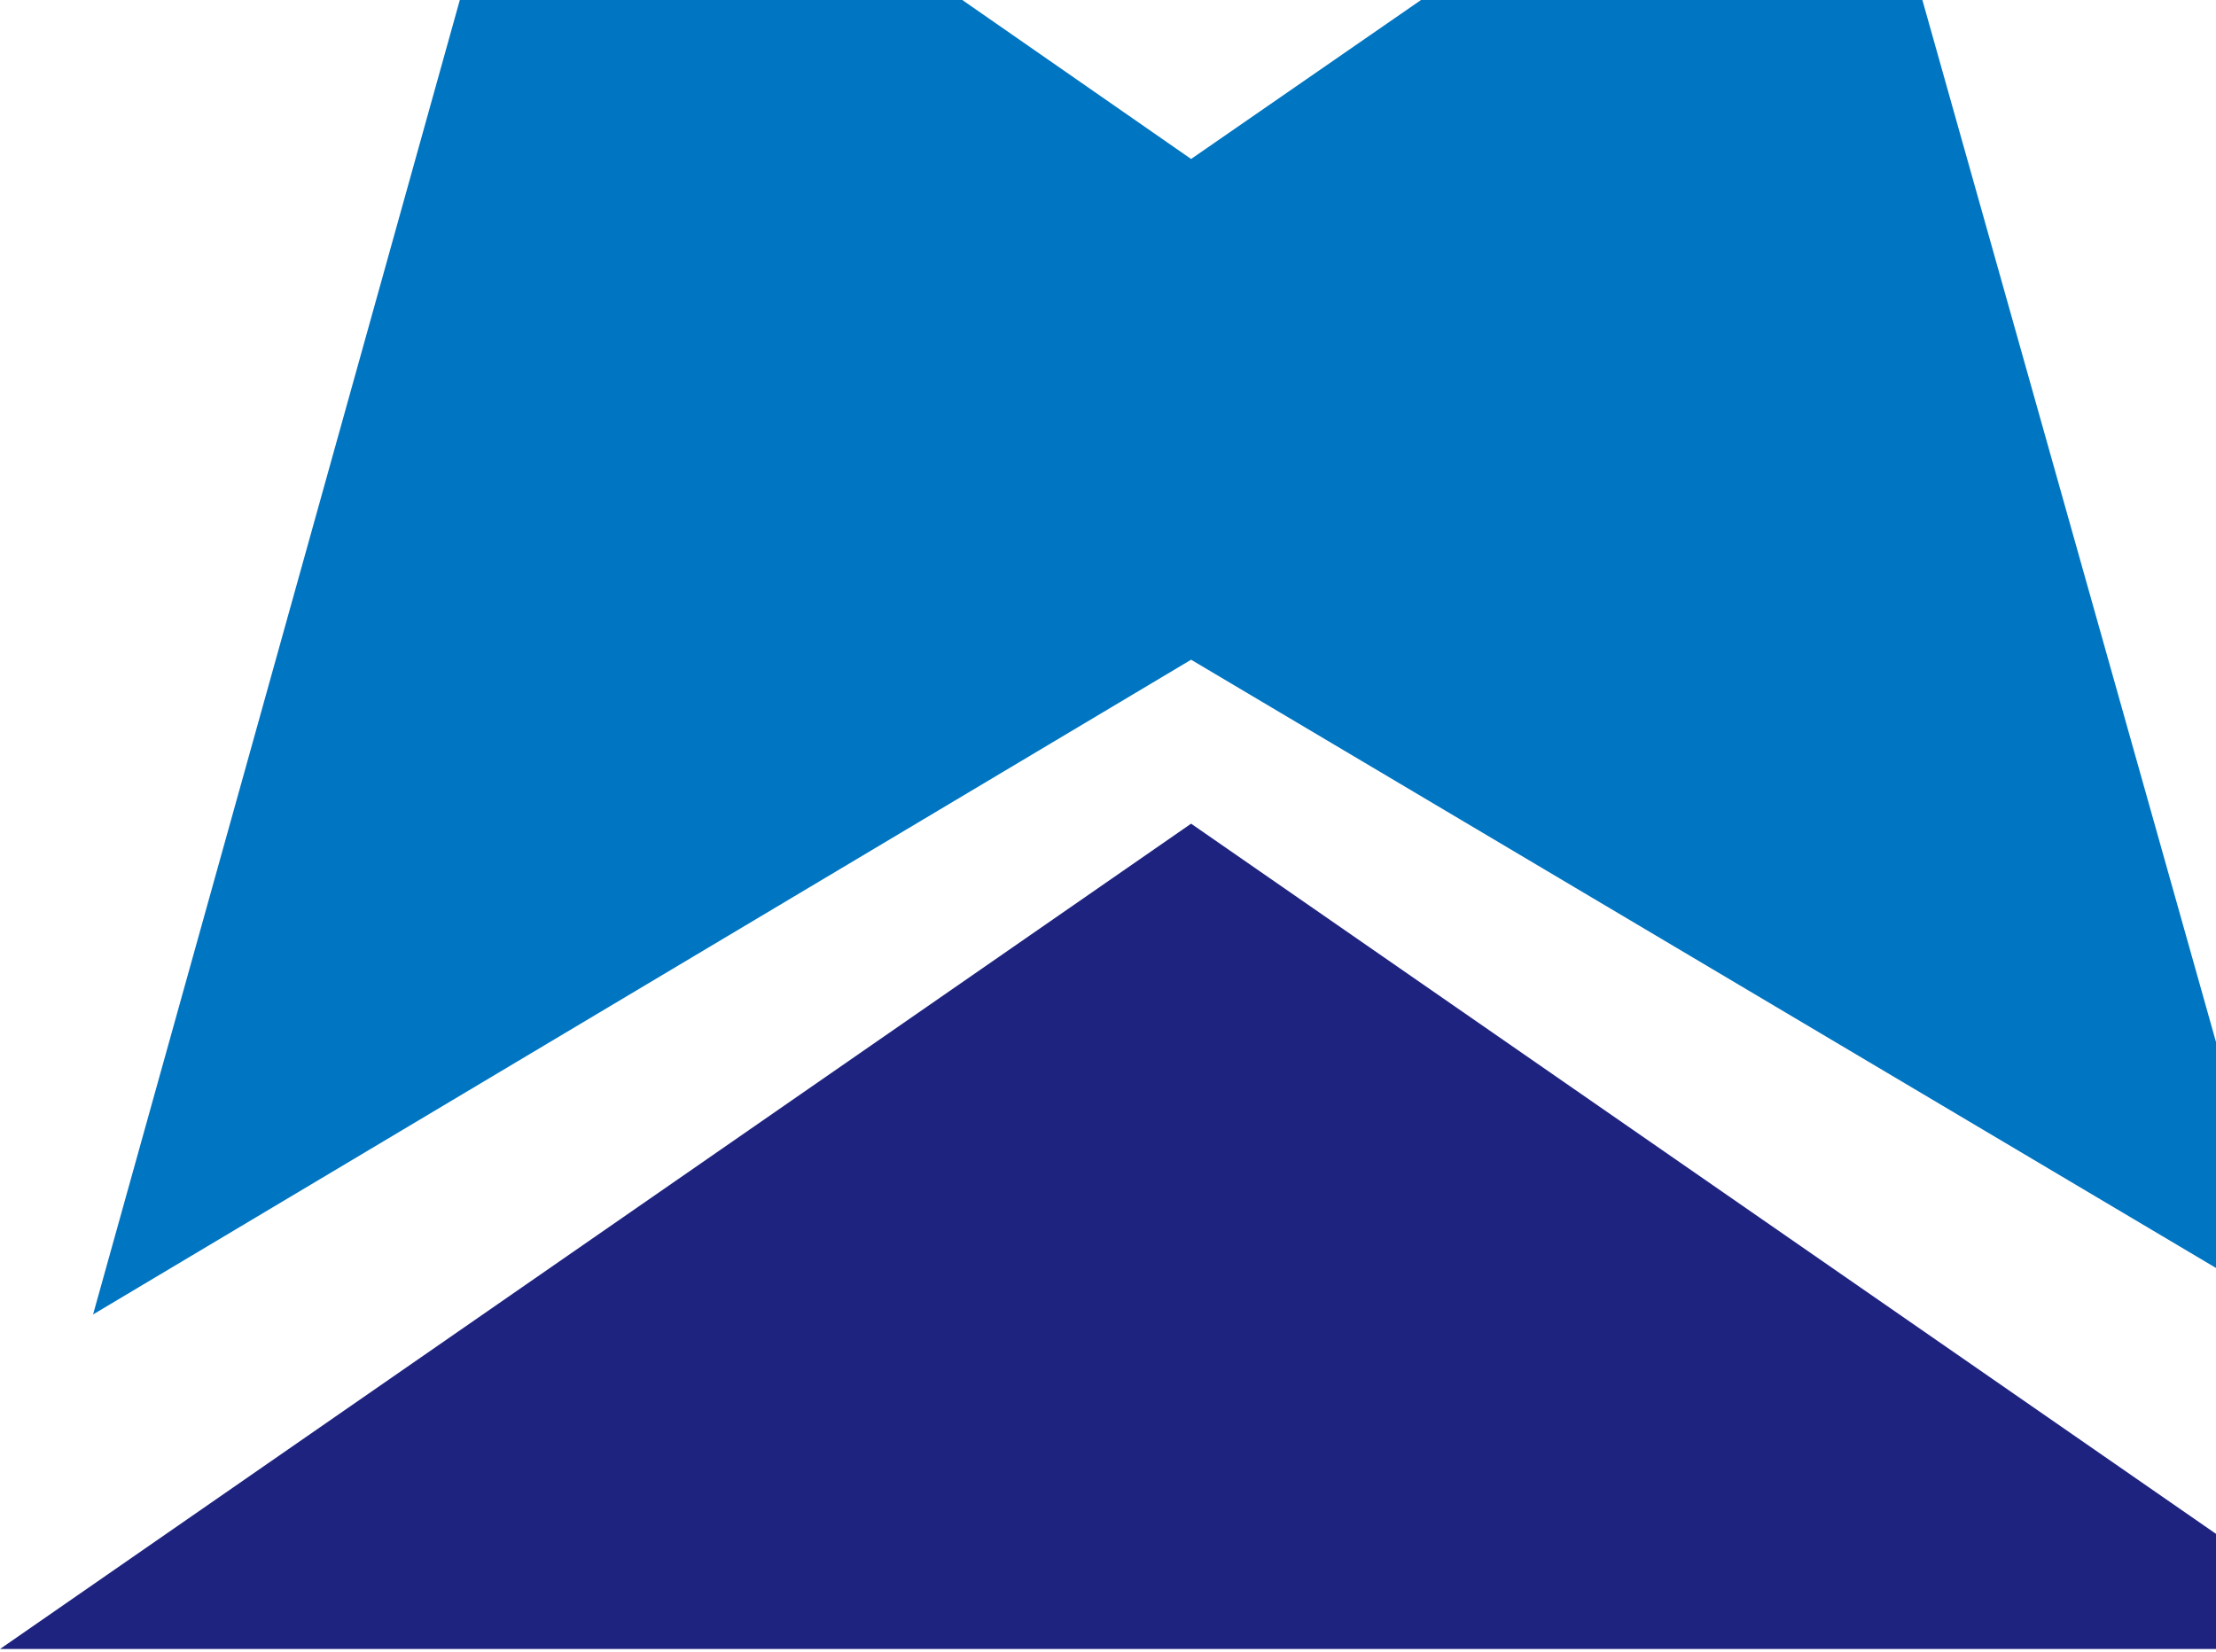
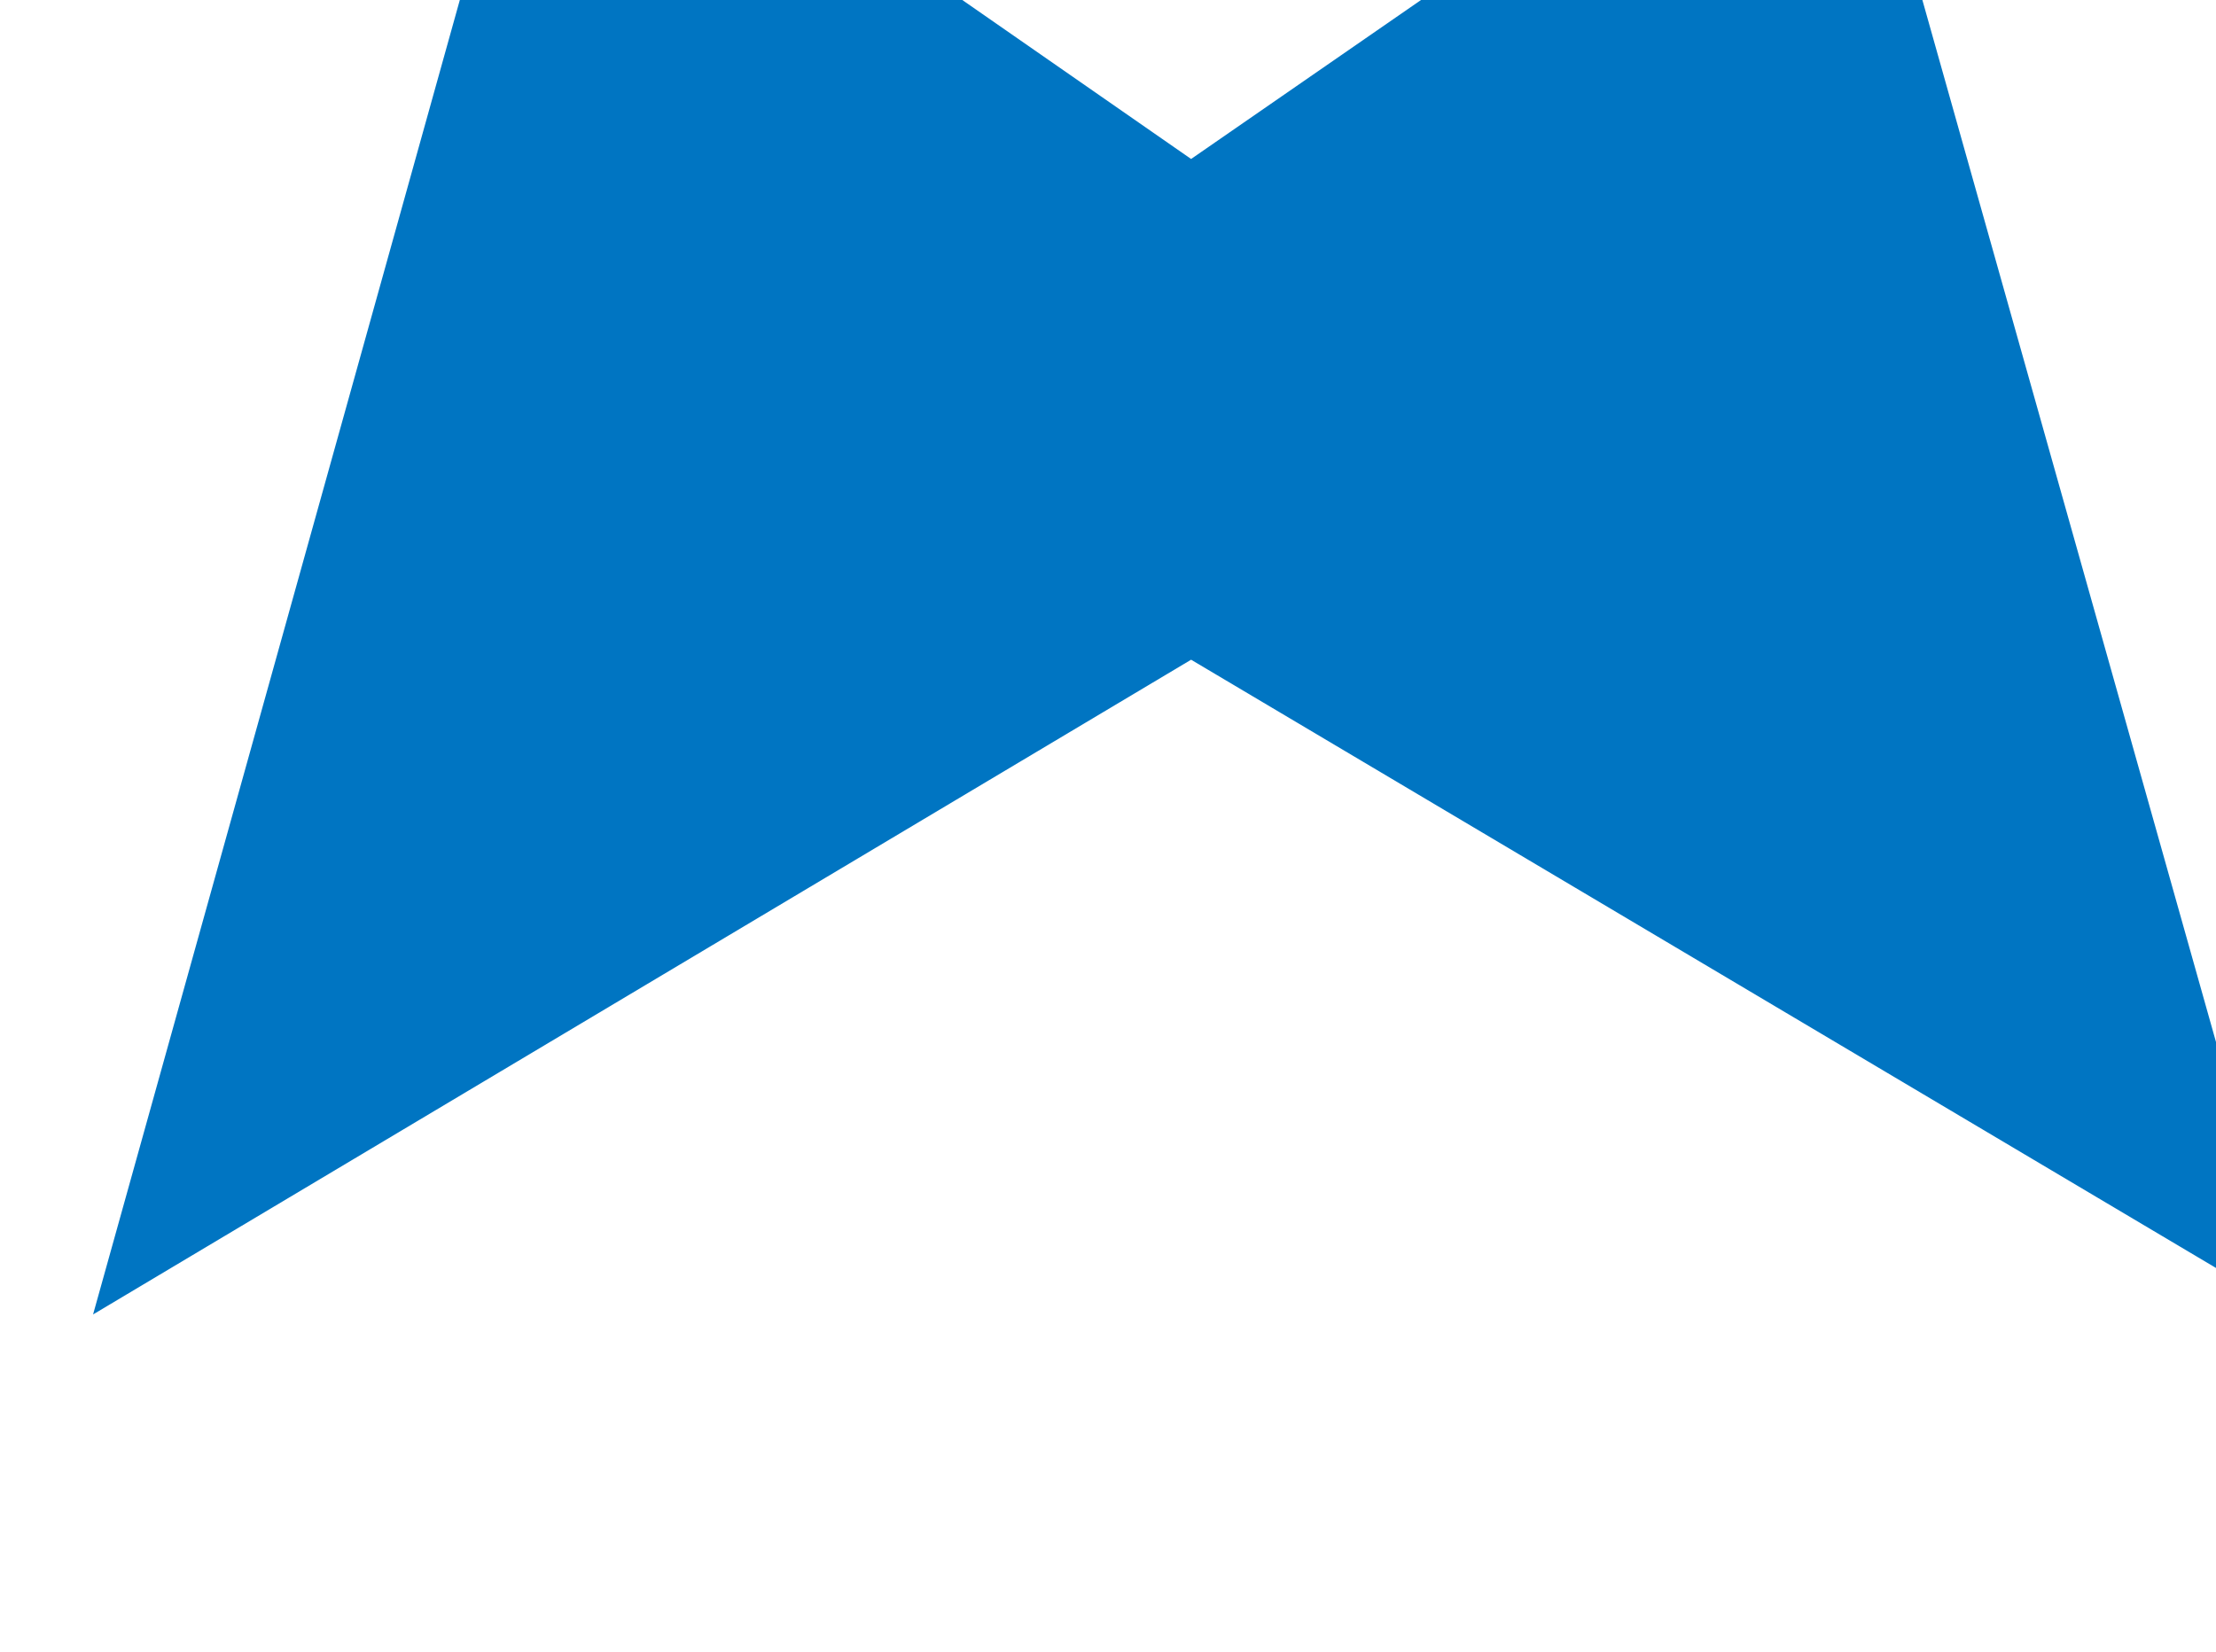
<svg xmlns="http://www.w3.org/2000/svg" viewBox="0 0 40 29.83">
  <defs>
    <style>.cls-1{fill:#0075c2;}.cls-2{fill:#1e2380;}</style>
  </defs>
  <title>资源 1</title>
  <g id="图层_2" data-name="图层 2">
    <g id="图层_1-2" data-name="图层 1">
      <polygon class="cls-1" points="21.5 11.91 41.38 23.71 34.7 0 25.65 0 21.5 2.87 17.37 0 8.3 0 1.68 23.73 21.5 11.91" />
-       <polygon class="cls-2" points="21.5 14.87 0 29.77 21.5 29.77 43 29.77 21.5 14.87" />
    </g>
  </g>
</svg>